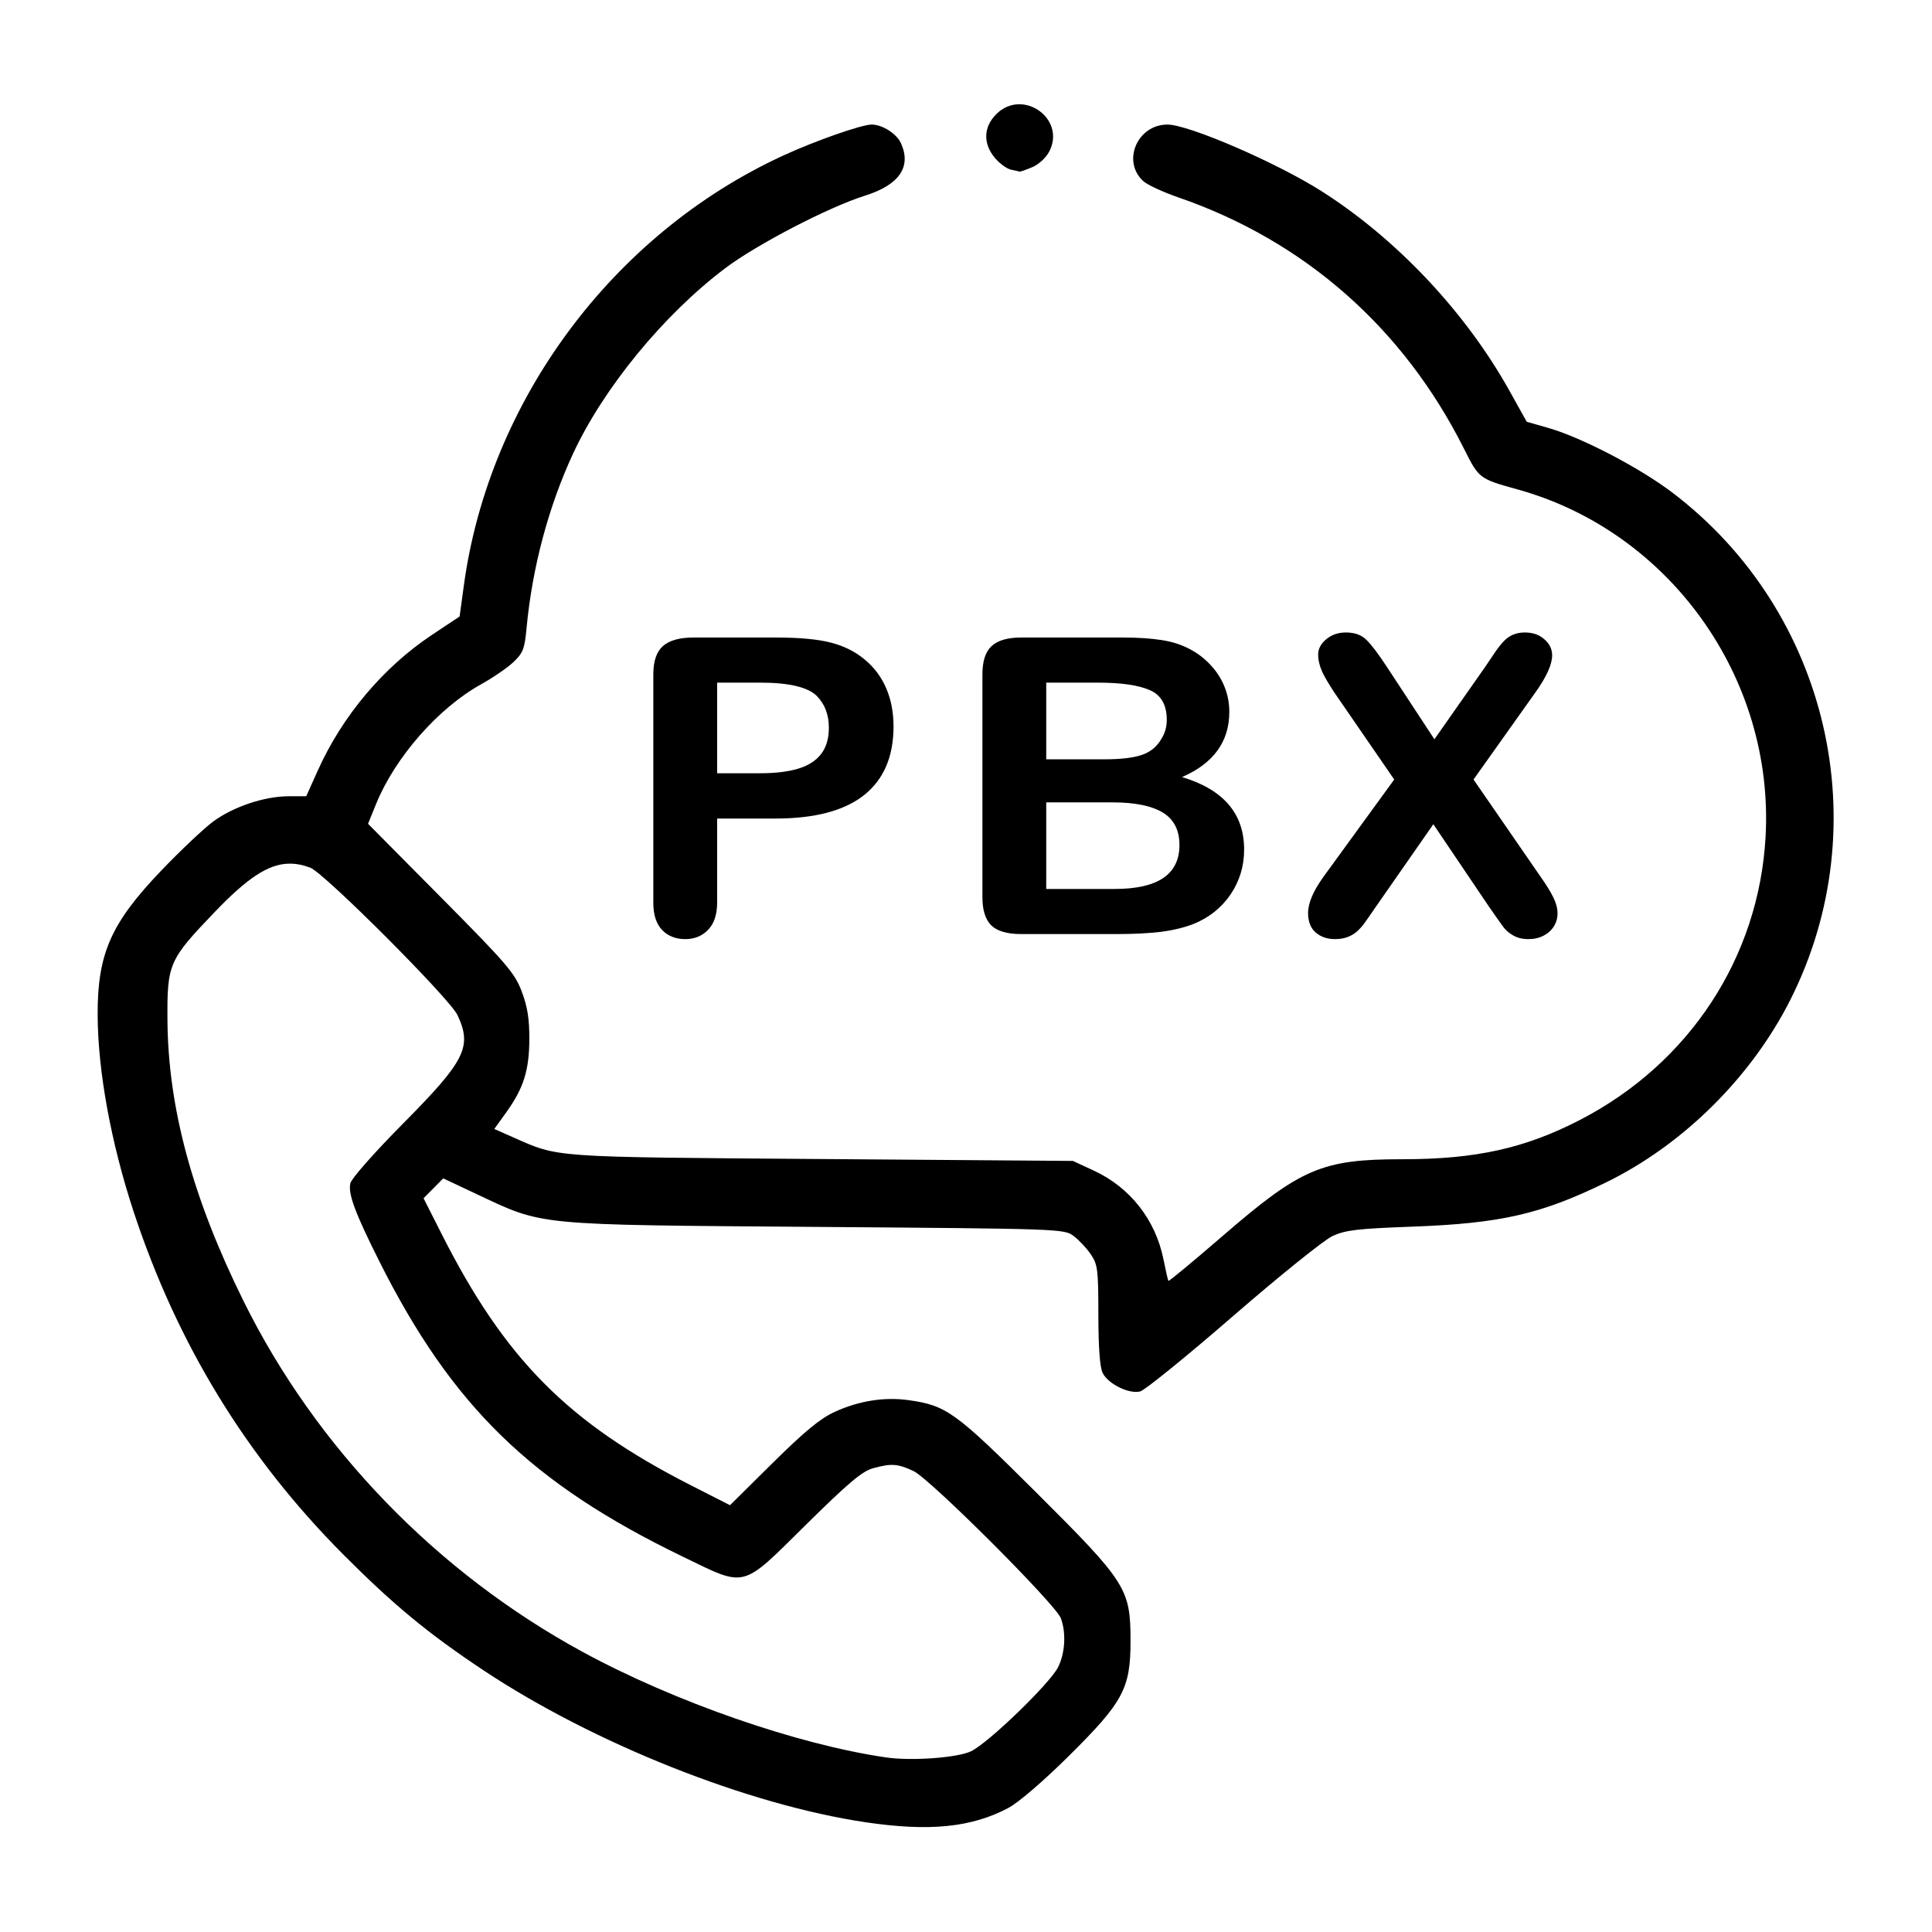
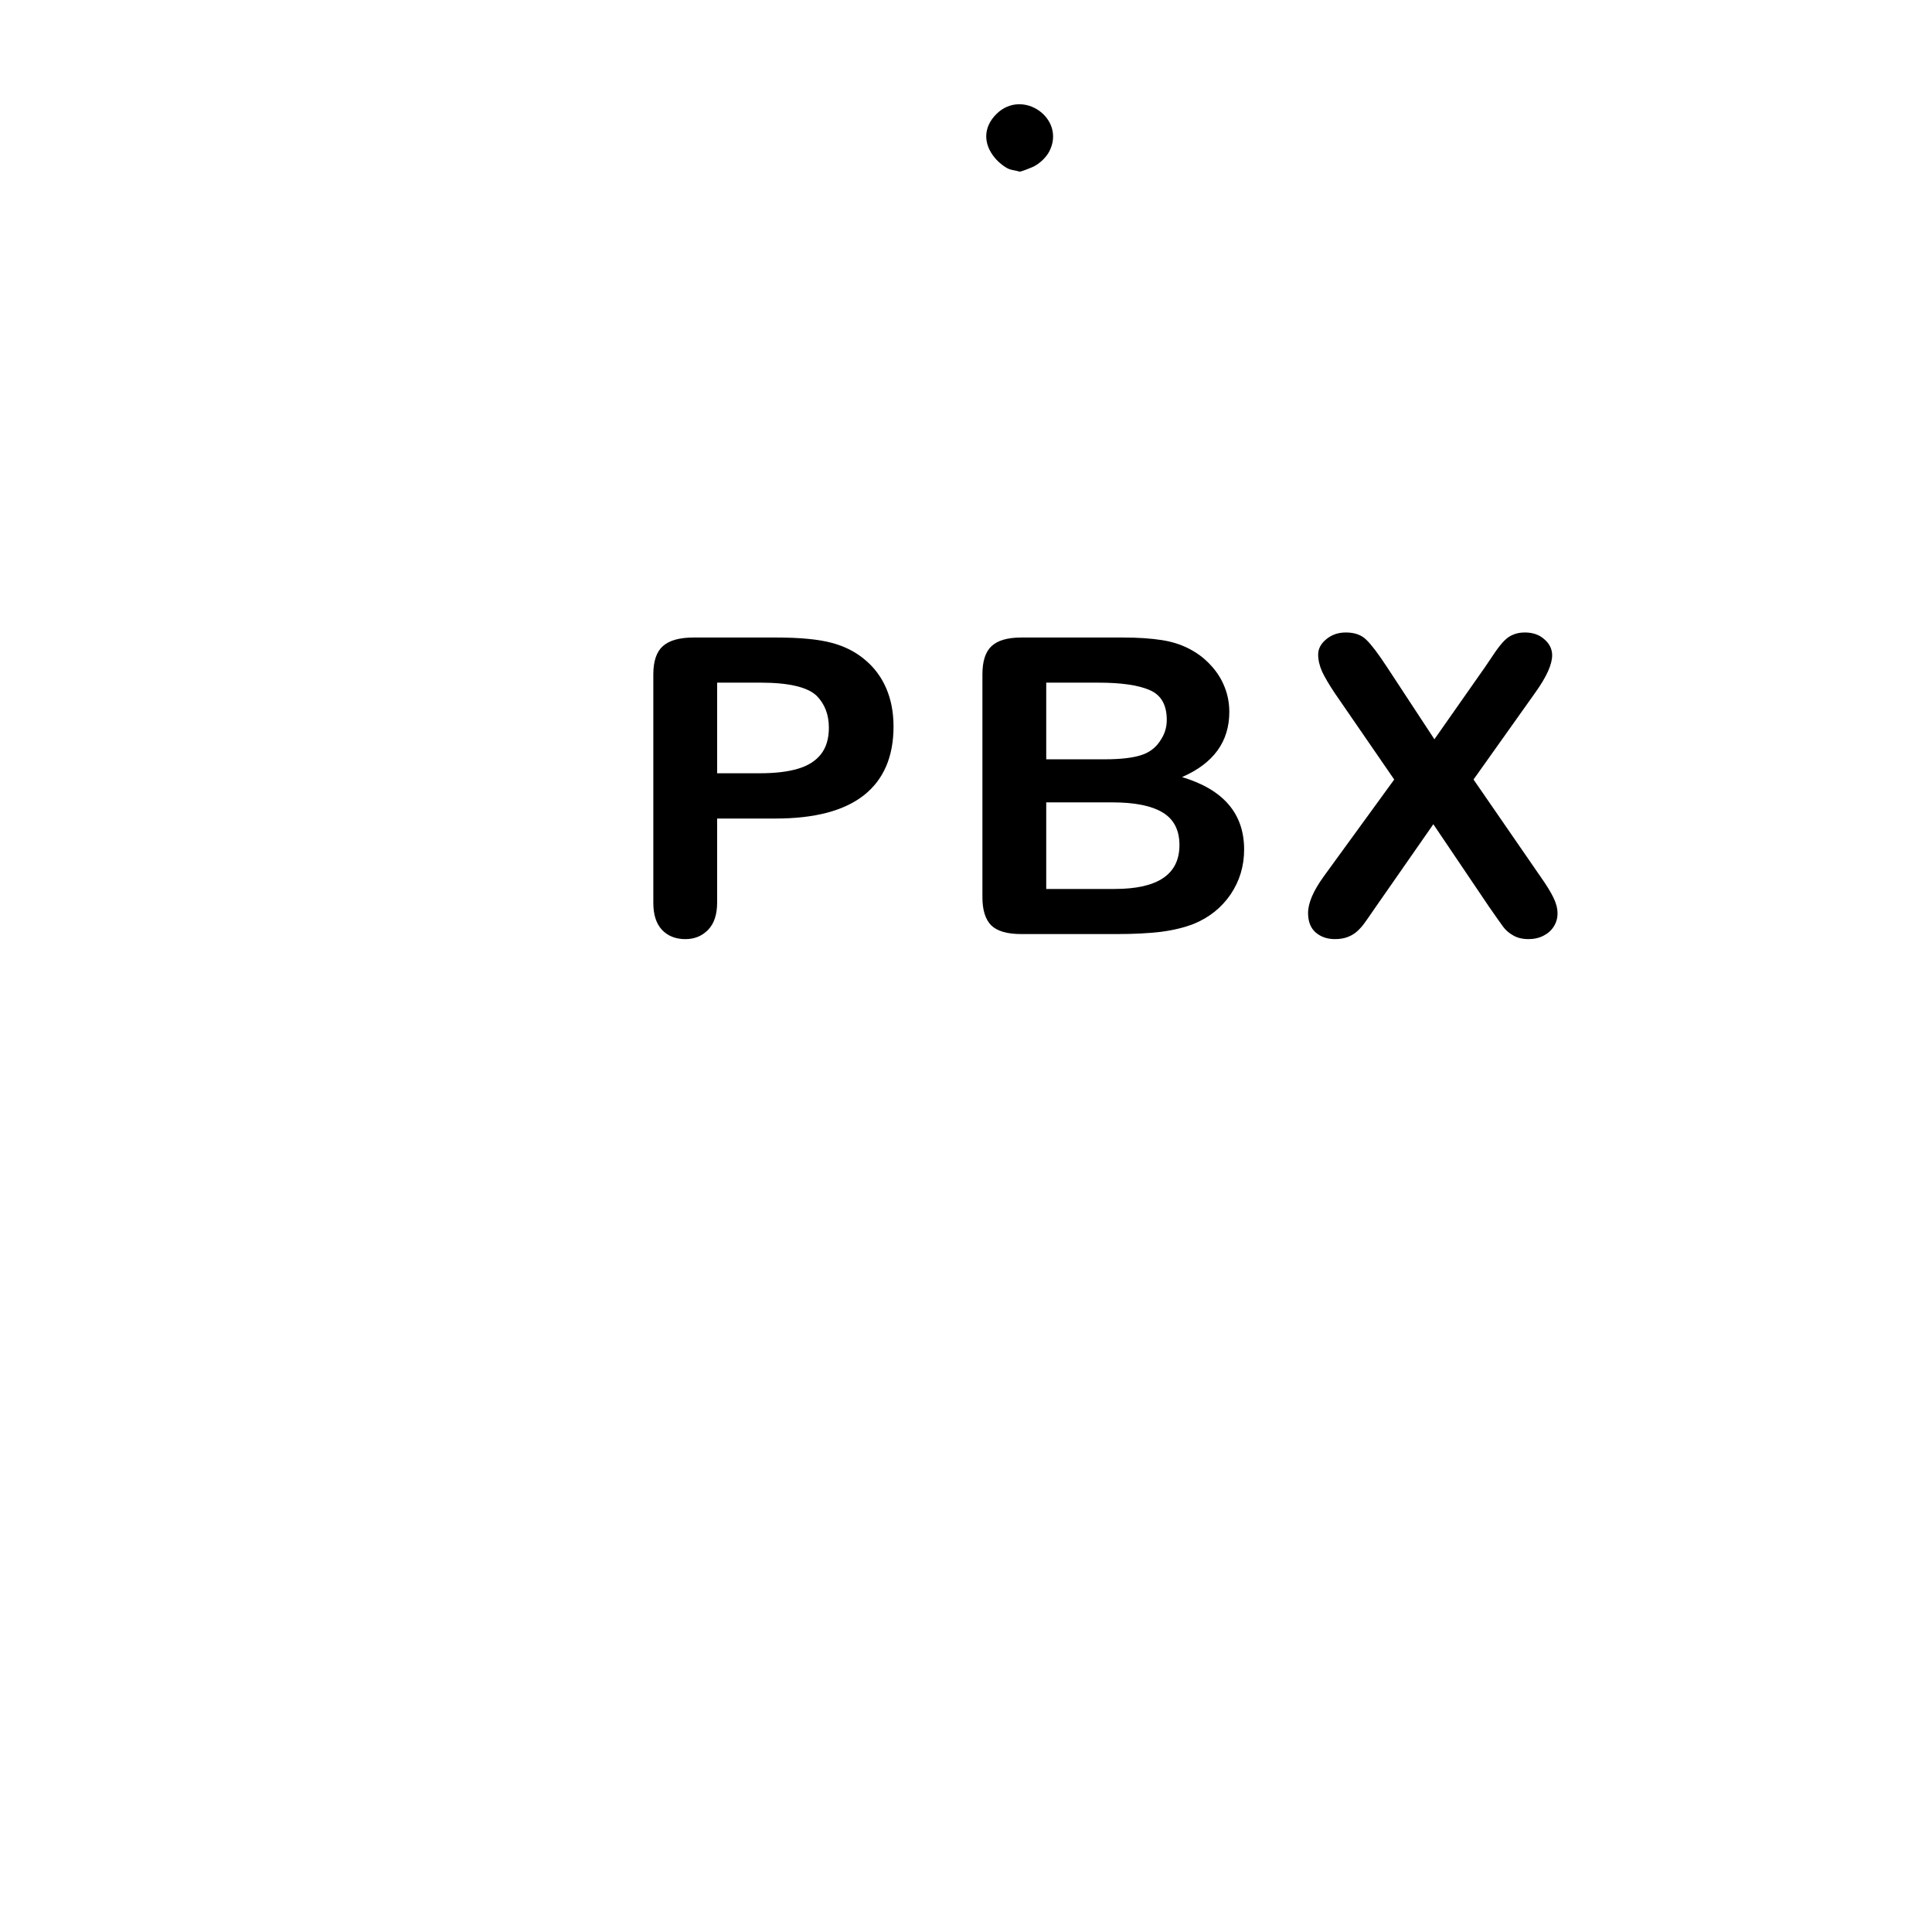
<svg xmlns="http://www.w3.org/2000/svg" xmlns:ns1="http://www.inkscape.org/namespaces/inkscape" xmlns:ns2="http://sodipodi.sourceforge.net/DTD/sodipodi-0.dtd" width="512" height="512" viewBox="0 0 135.467 135.467" version="1.1" id="svg1806" ns1:version="1.2.1 (9c6d41e410, 2022-07-14)" xml:space="preserve" ns2:docname="colud_pbx.svg">
  <defs id="defs1803" />
  <g ns1:label="Layer 1" ns1:groupmode="layer" id="layer1">
    <g id="g522" transform="matrix(0.899,0,0,0.899,6.817,6.817)" style="stroke-width:1.112">
-       <path id="path191" style="fill:#000000;stroke-width:1.112" d="m 60.397,2.133 c -0.785,0 -4.415,1.274 -6.92,2.429 C 40.203,10.681 30.565,23.666 28.594,38.086 l -0.33,2.414 -2.163,1.439 c -3.79,2.522 -6.983,6.315 -8.895,10.569 l -0.905,2.013 -1.366,5.17e-4 c -1.881,3.97e-4 -4.31,0.81 -5.874,1.958 -0.721,0.529 -2.547,2.252 -4.058,3.829 -3.925,4.096 -4.981,6.482 -4.97,11.227 0.01,4.387 1.037,10.01 2.811,15.399 3.395,10.311 8.807,19.156 16.362,26.74 3.896,3.912 6.614,6.156 10.915,9.014 8.602,5.715 20.646,10.502 29.835,11.859 4.953,0.731 8.221,0.404 11.092,-1.111 0.798,-0.421 2.707,-2.059 4.705,-4.036 4.274,-4.23 4.84,-5.282 4.84,-8.996 0,-4.073 -0.313,-4.566 -7.36,-11.587 -6.299,-6.275 -6.992,-6.777 -9.931,-7.193 -1.904,-0.269 -3.89,0.045 -5.792,0.916 -1.118,0.512 -2.339,1.518 -4.827,3.98 l -3.33,3.295 -3.033,-1.544 C 36.713,103.381 31.801,98.43 26.857,88.652 l -1.405,-2.778 0.767,-0.774 0.768,-0.774 2.617,1.231 c 5.249,2.469 4.379,2.385 26.431,2.552 19.116,0.145 19.371,0.154 20.108,0.7 0.411,0.304 1.015,0.947 1.342,1.428 0.55,0.808 0.595,1.171 0.599,4.738 0.003,2.541 0.116,4.09 0.333,4.525 0.427,0.858 2.055,1.662 2.925,1.443 0.364,-0.091 3.619,-2.73 7.233,-5.865 3.616,-3.136 7.107,-5.947 7.762,-6.251 1.016,-0.471 1.928,-0.579 6.218,-0.737 6.892,-0.253 10.014,-0.963 15.081,-3.429 6.029,-2.934 11.365,-8.212 14.418,-14.262 6.878,-13.63 2.981,-30.339 -9.233,-39.586 -2.55,-1.93 -7.057,-4.278 -9.627,-5.014 L 111.495,25.313 110.137,22.878 C 106.729,16.769 101.362,11.066 95.515,7.343 92.007,5.109 85.127,2.133 83.471,2.133 c -2.36,0 -3.582,2.891 -1.87,4.422 0.32,0.286 1.534,0.849 2.699,1.25 9.859,3.396 17.574,10.183 22.307,19.623 1.16,2.314 1.19,2.336 4.151,3.155 11.887,3.285 20.053,14.709 19.366,27.093 -0.522,9.412 -5.937,17.677 -14.471,22.087 -4.301,2.222 -8.128,3.069 -13.874,3.069 -6.244,0 -7.898,0.707 -13.987,5.971 -2.3,1.988 -4.21,3.571 -4.247,3.518 -0.036,-0.053 -0.206,-0.8 -0.378,-1.659 -0.619,-3.104 -2.605,-5.635 -5.453,-6.951 L 76.097,82.963 56.518,82.816 C 35.203,82.656 36.041,82.715 32.406,81.107 l -1.436,-0.635 0.933,-1.299 c 1.355,-1.886 1.795,-3.287 1.8,-5.736 0.003,-1.573 -0.151,-2.525 -0.599,-3.704 -0.545,-1.431 -1.164,-2.152 -6.293,-7.326 l -5.689,-5.739 0.622,-1.532 c 1.48,-3.646 4.864,-7.504 8.203,-9.352 0.916,-0.507 2.048,-1.285 2.516,-1.729 0.749,-0.71 0.872,-1.028 1.023,-2.646 0.439,-4.707 1.71,-9.479 3.621,-13.598 2.384,-5.136 7.065,-10.843 11.871,-14.473 2.452,-1.852 8.082,-4.775 10.908,-5.662 C 62.56,6.837 63.525,5.426 62.684,3.581 62.345,2.838 61.233,2.133 60.397,2.133 Z M 14.948,59.778 c 0.545,-0.012 1.09,0.097 1.666,0.312 1.088,0.405 10.879,10.208 11.483,11.496 1.161,2.478 0.618,3.56 -4.247,8.467 -2.201,2.219 -4.01,4.268 -4.104,4.646 -0.201,0.804 0.356,2.307 2.262,6.105 5.666,11.292 11.856,17.315 23.663,23.025 5.001,2.419 4.509,2.546 9.583,-2.466 3.302,-3.261 4.404,-4.193 5.237,-4.424 1.438,-0.399 1.939,-0.366 3.172,0.211 1.289,0.604 11.091,10.395 11.496,11.483 0.425,1.141 0.331,2.743 -0.224,3.83 -0.656,1.284 -5.417,5.881 -6.774,6.541 -1.049,0.51 -4.632,0.774 -6.615,0.487 C 54.625,128.49 45.043,125.16 37.883,121.27 26.498,115.083 17.089,105.358 11.426,93.923 7.436,85.868 5.526,78.819 5.478,71.983 c -0.03,-4.397 0.101,-4.698 3.702,-8.449 2.497,-2.602 4.134,-3.722 5.769,-3.756 z" />
      <path style="fill:#000000;stroke-width:1.112" d="m 71.277,5.652 c -0.322,-0.062 -0.888,-0.472 -1.257,-0.91 -0.943,-1.121 -0.905,-2.415 0.103,-3.422 2.049,-2.049 5.457,0.349 4.133,2.909 -0.258,0.499 -0.82,1.015 -1.343,1.234 -0.495,0.207 -0.934,0.36 -0.975,0.34 -0.041,-0.02 -0.338,-0.087 -0.661,-0.15 z" id="path317" />
      <path d="m 52.908,56.261 h -4.558 v 6.547 q 0,1.404 -0.704,2.13 -0.704,0.726 -1.776,0.726 -1.123,0 -1.81,-0.71 -0.687,-0.726 -0.687,-2.114 V 45.012 q 0,-1.546 0.754,-2.209 0.754,-0.663 2.396,-0.663 h 6.385 q 2.832,0 4.357,0.41 1.508,0.394 2.597,1.309 1.106,0.915 1.676,2.24 0.57,1.325 0.57,2.982 0,3.534 -2.313,5.364 -2.313,1.814 -6.887,1.814 z M 51.702,45.659 h -3.351 v 7.068 h 3.351 q 1.76,0 2.933,-0.347 1.19,-0.347 1.81,-1.136 0.62,-0.789 0.62,-2.067 0,-1.53 -0.955,-2.493 -1.072,-1.025 -4.407,-1.025 z" id="path507" style="font-size:33.299px;font-family:'Arial Rounded MT Bold';-inkscape-font-specification:'Arial Rounded MT Bold, Normal';letter-spacing:2.727px;word-spacing:0.011px;stroke-width:1.001;stroke-linecap:round;stroke-linejoin:round;stroke-miterlimit:4.5;paint-order:stroke fill markers" />
      <path d="m 79.564,65.269 h -7.507 q -1.625,0 -2.329,-0.678 -0.687,-0.694 -0.687,-2.193 V 45.012 q 0,-1.53 0.704,-2.193 0.721,-0.678 2.313,-0.678 h 7.96 q 1.76,0 3.05,0.205 1.29,0.205 2.313,0.789 0.871,0.489 1.542,1.246 0.67,0.741 1.022,1.656 0.352,0.899 0.352,1.909 0,3.471 -3.687,5.08 4.843,1.451 4.843,5.648 0,1.94 -1.056,3.502 -1.056,1.546 -2.849,2.288 -1.123,0.442 -2.581,0.631 -1.458,0.174 -3.402,0.174 z M 79.196,54.999 h -5.178 v 6.752 h 5.346 q 5.044,0 5.044,-3.423 0,-1.751 -1.307,-2.54 -1.307,-0.789 -3.904,-0.789 z m -5.178,-9.339 v 5.979 h 4.558 q 1.86,0 2.866,-0.331 1.022,-0.331 1.558,-1.262 0.419,-0.663 0.419,-1.483 0,-1.751 -1.324,-2.319 -1.324,-0.584 -4.039,-0.584 z" id="path509" style="font-size:33.299px;font-family:'Arial Rounded MT Bold';-inkscape-font-specification:'Arial Rounded MT Bold, Normal';letter-spacing:2.727px;word-spacing:0.011px;stroke-width:1.001;stroke-linecap:round;stroke-linejoin:round;stroke-miterlimit:4.5;paint-order:stroke fill markers" />
      <path d="m 95.663,60.773 5.496,-7.557 -4.625,-6.721 q -0.654,-0.978 -0.989,-1.672 -0.318,-0.71 -0.318,-1.357 0,-0.663 0.62,-1.183 0.637,-0.536 1.542,-0.536 1.039,0 1.609,0.584 0.587,0.568 1.609,2.13 l 3.687,5.616 3.938,-5.616 q 0.486,-0.71 0.821,-1.215 0.352,-0.505 0.67,-0.836 0.318,-0.331 0.704,-0.489 0.402,-0.174 0.922,-0.174 0.938,0 1.525,0.536 0.603,0.521 0.603,1.246 0,1.057 -1.29,2.871 l -4.843,6.815 5.212,7.557 q 0.704,0.994 1.022,1.656 0.318,0.647 0.318,1.231 0,0.552 -0.285,1.01 -0.285,0.458 -0.804,0.726 -0.519,0.268 -1.173,0.268 -0.704,0 -1.19,-0.284 -0.486,-0.268 -0.788,-0.678 -0.302,-0.41 -1.123,-1.593 l -4.323,-6.405 -4.592,6.594 q -0.536,0.789 -0.771,1.104 -0.218,0.316 -0.536,0.615 -0.318,0.3 -0.754,0.473 -0.436,0.174 -1.022,0.174 -0.905,0 -1.508,-0.521 -0.587,-0.521 -0.587,-1.514 0,-1.167 1.223,-2.855 z" id="path511" style="font-size:33.299px;font-family:'Arial Rounded MT Bold';-inkscape-font-specification:'Arial Rounded MT Bold, Normal';letter-spacing:2.727px;word-spacing:0.011px;stroke-width:1.001;stroke-linecap:round;stroke-linejoin:round;stroke-miterlimit:4.5;paint-order:stroke fill markers" />
    </g>
  </g>
</svg>